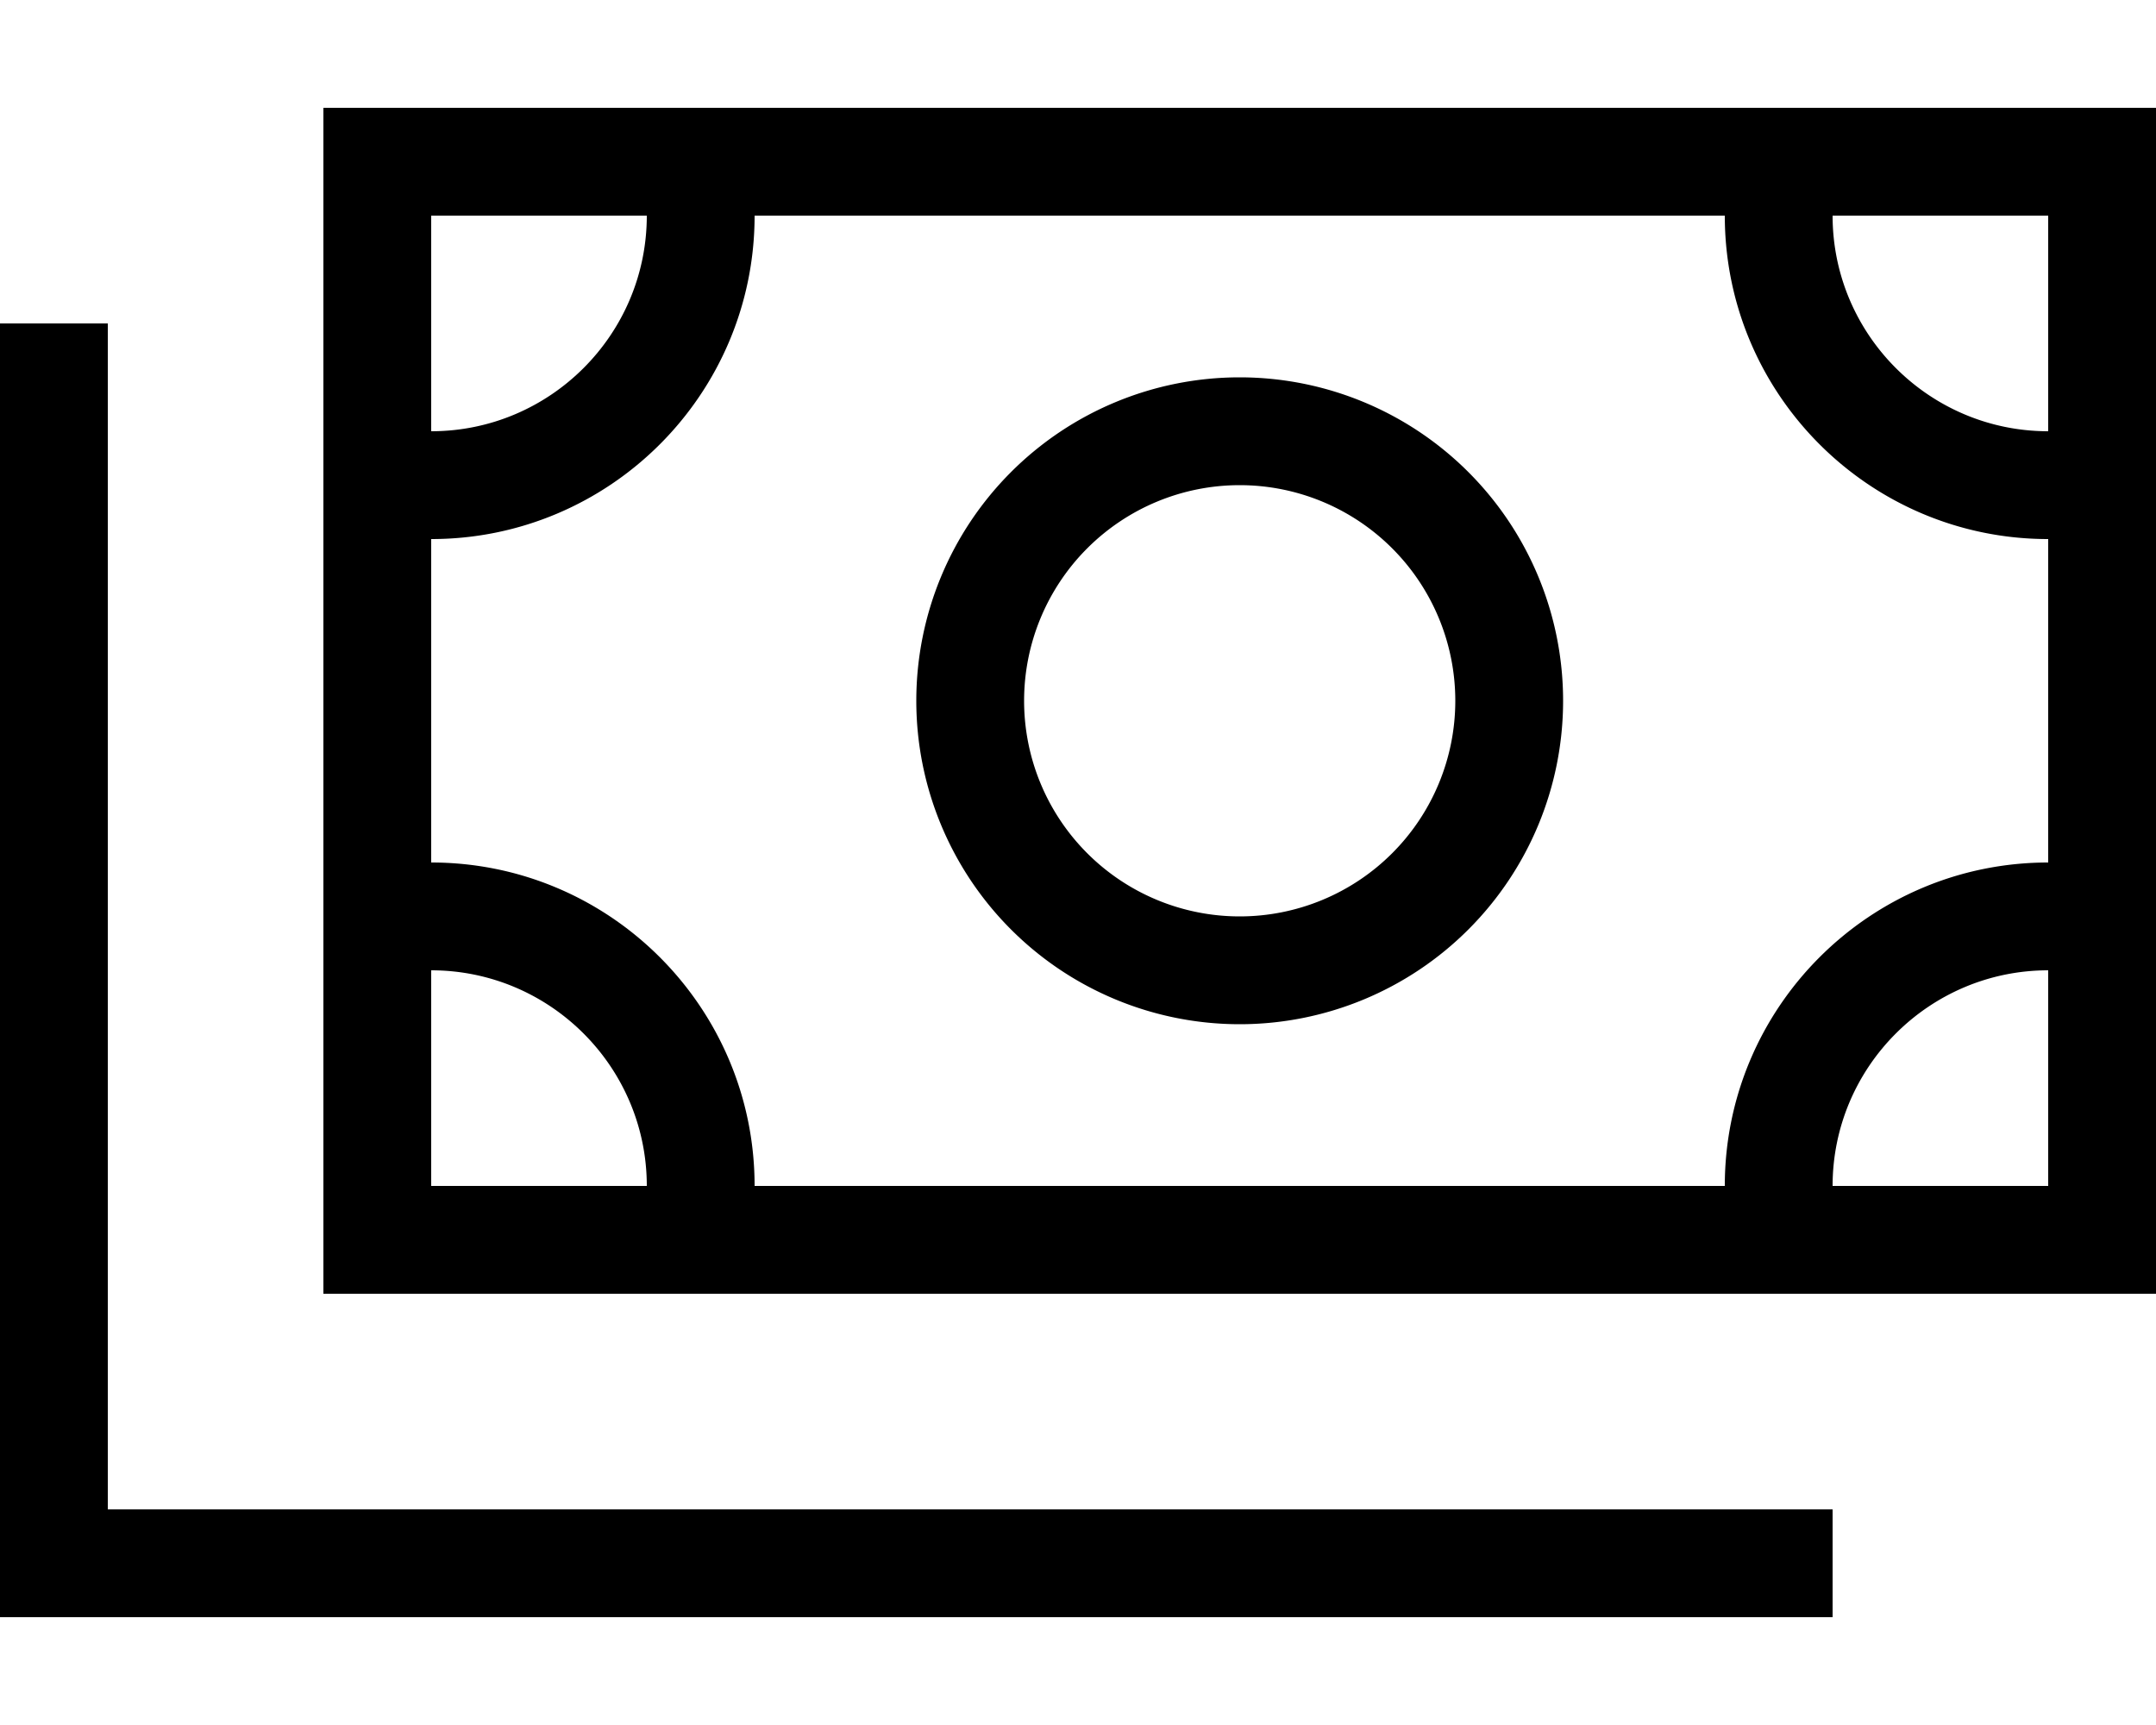
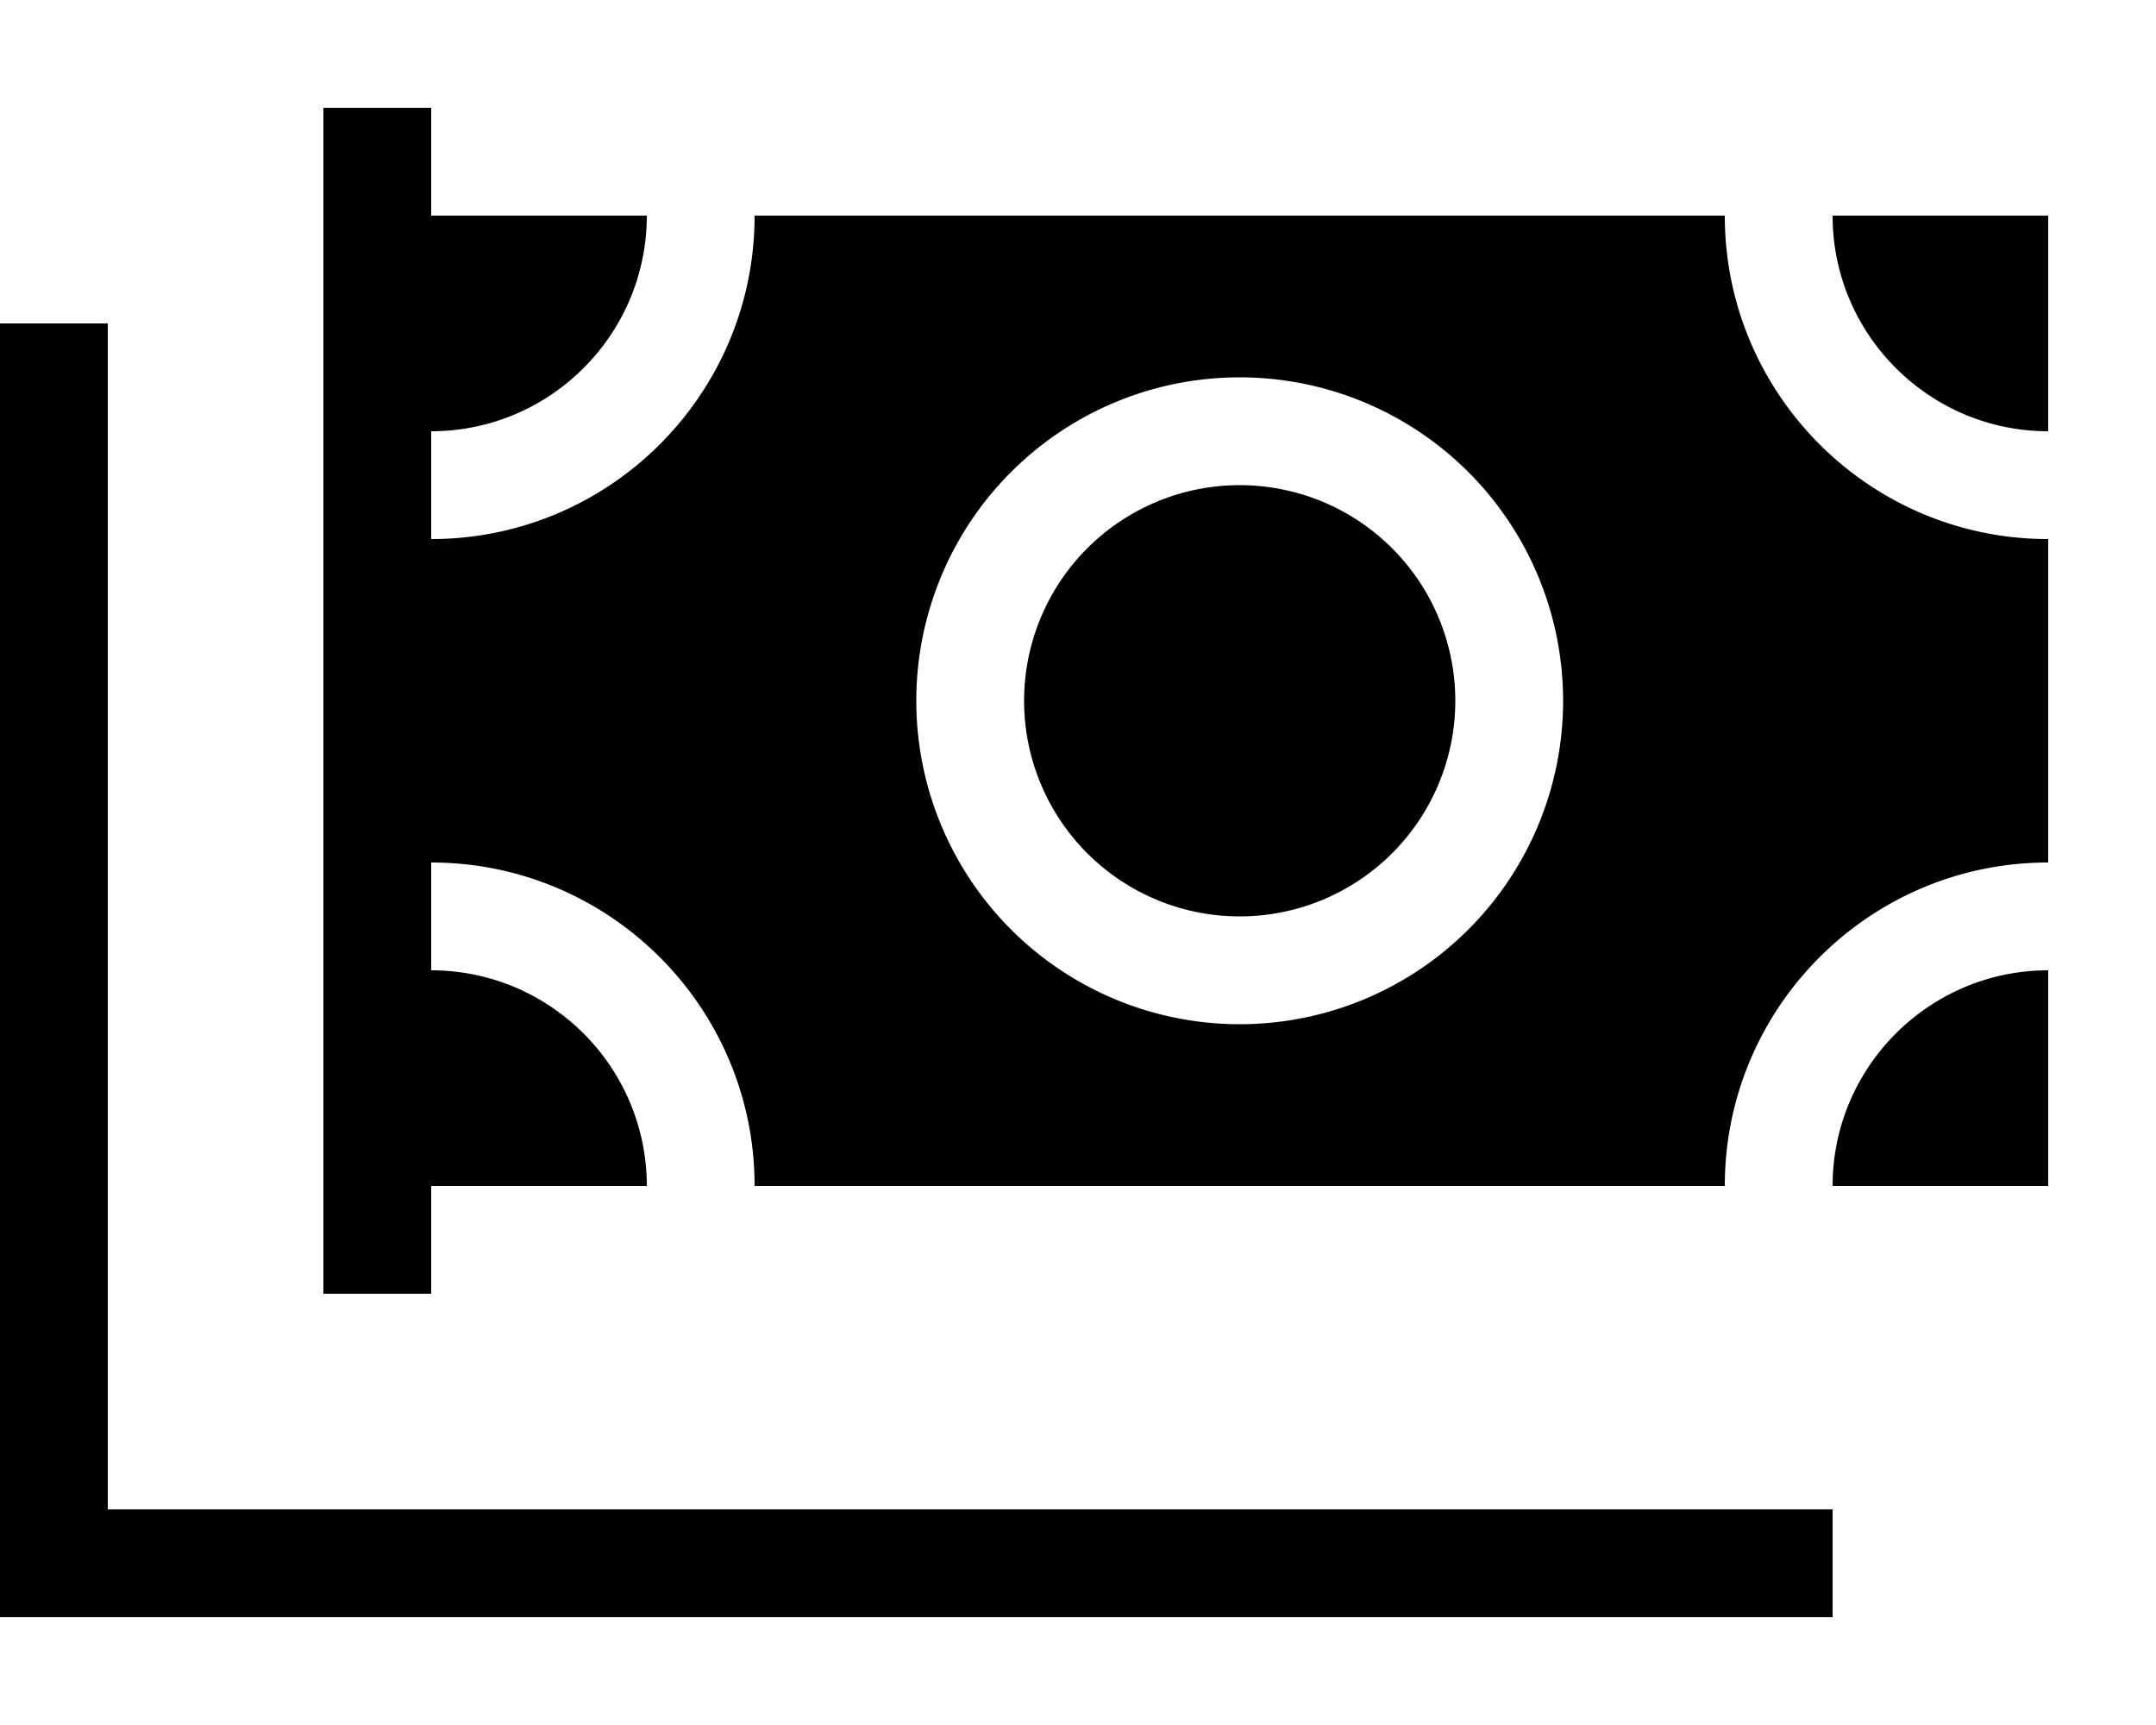
<svg xmlns="http://www.w3.org/2000/svg" viewBox="0 0 640 512">
-   <path d="M608 64v64c-35.3 0-64-28.7-64-64h64zM224 64H512c0 53 43 96 96 96v96c-53 0-96 43-96 96H224c0-53-43-96-96-96V160c53 0 96-43 96-96zM128 288c35.3 0 64 28.7 64 64H128V288zm416 64c0-35.3 28.7-64 64-64v64H544zM192 64c0 35.3-28.7 64-64 64V64h64zM128 32H96V64 352v32h32H608h32V352 64 32H608 128zM368 272a64 64 0 1 1 0-128 64 64 0 1 1 0 128zm-96-64a96 96 0 1 0 192 0 96 96 0 1 0 -192 0zM32 112V96H0v16V464v16H16 528h16V448H528 32V112z" />
+   <path d="M608 64v64c-35.3 0-64-28.7-64-64h64zM224 64H512c0 53 43 96 96 96v96c-53 0-96 43-96 96H224c0-53-43-96-96-96V160c53 0 96-43 96-96zM128 288c35.3 0 64 28.7 64 64H128V288zm416 64c0-35.3 28.7-64 64-64v64H544zM192 64c0 35.3-28.7 64-64 64V64h64zM128 32H96V64 352v32h32H608h32H608 128zM368 272a64 64 0 1 1 0-128 64 64 0 1 1 0 128zm-96-64a96 96 0 1 0 192 0 96 96 0 1 0 -192 0zM32 112V96H0v16V464v16H16 528h16V448H528 32V112z" />
</svg>